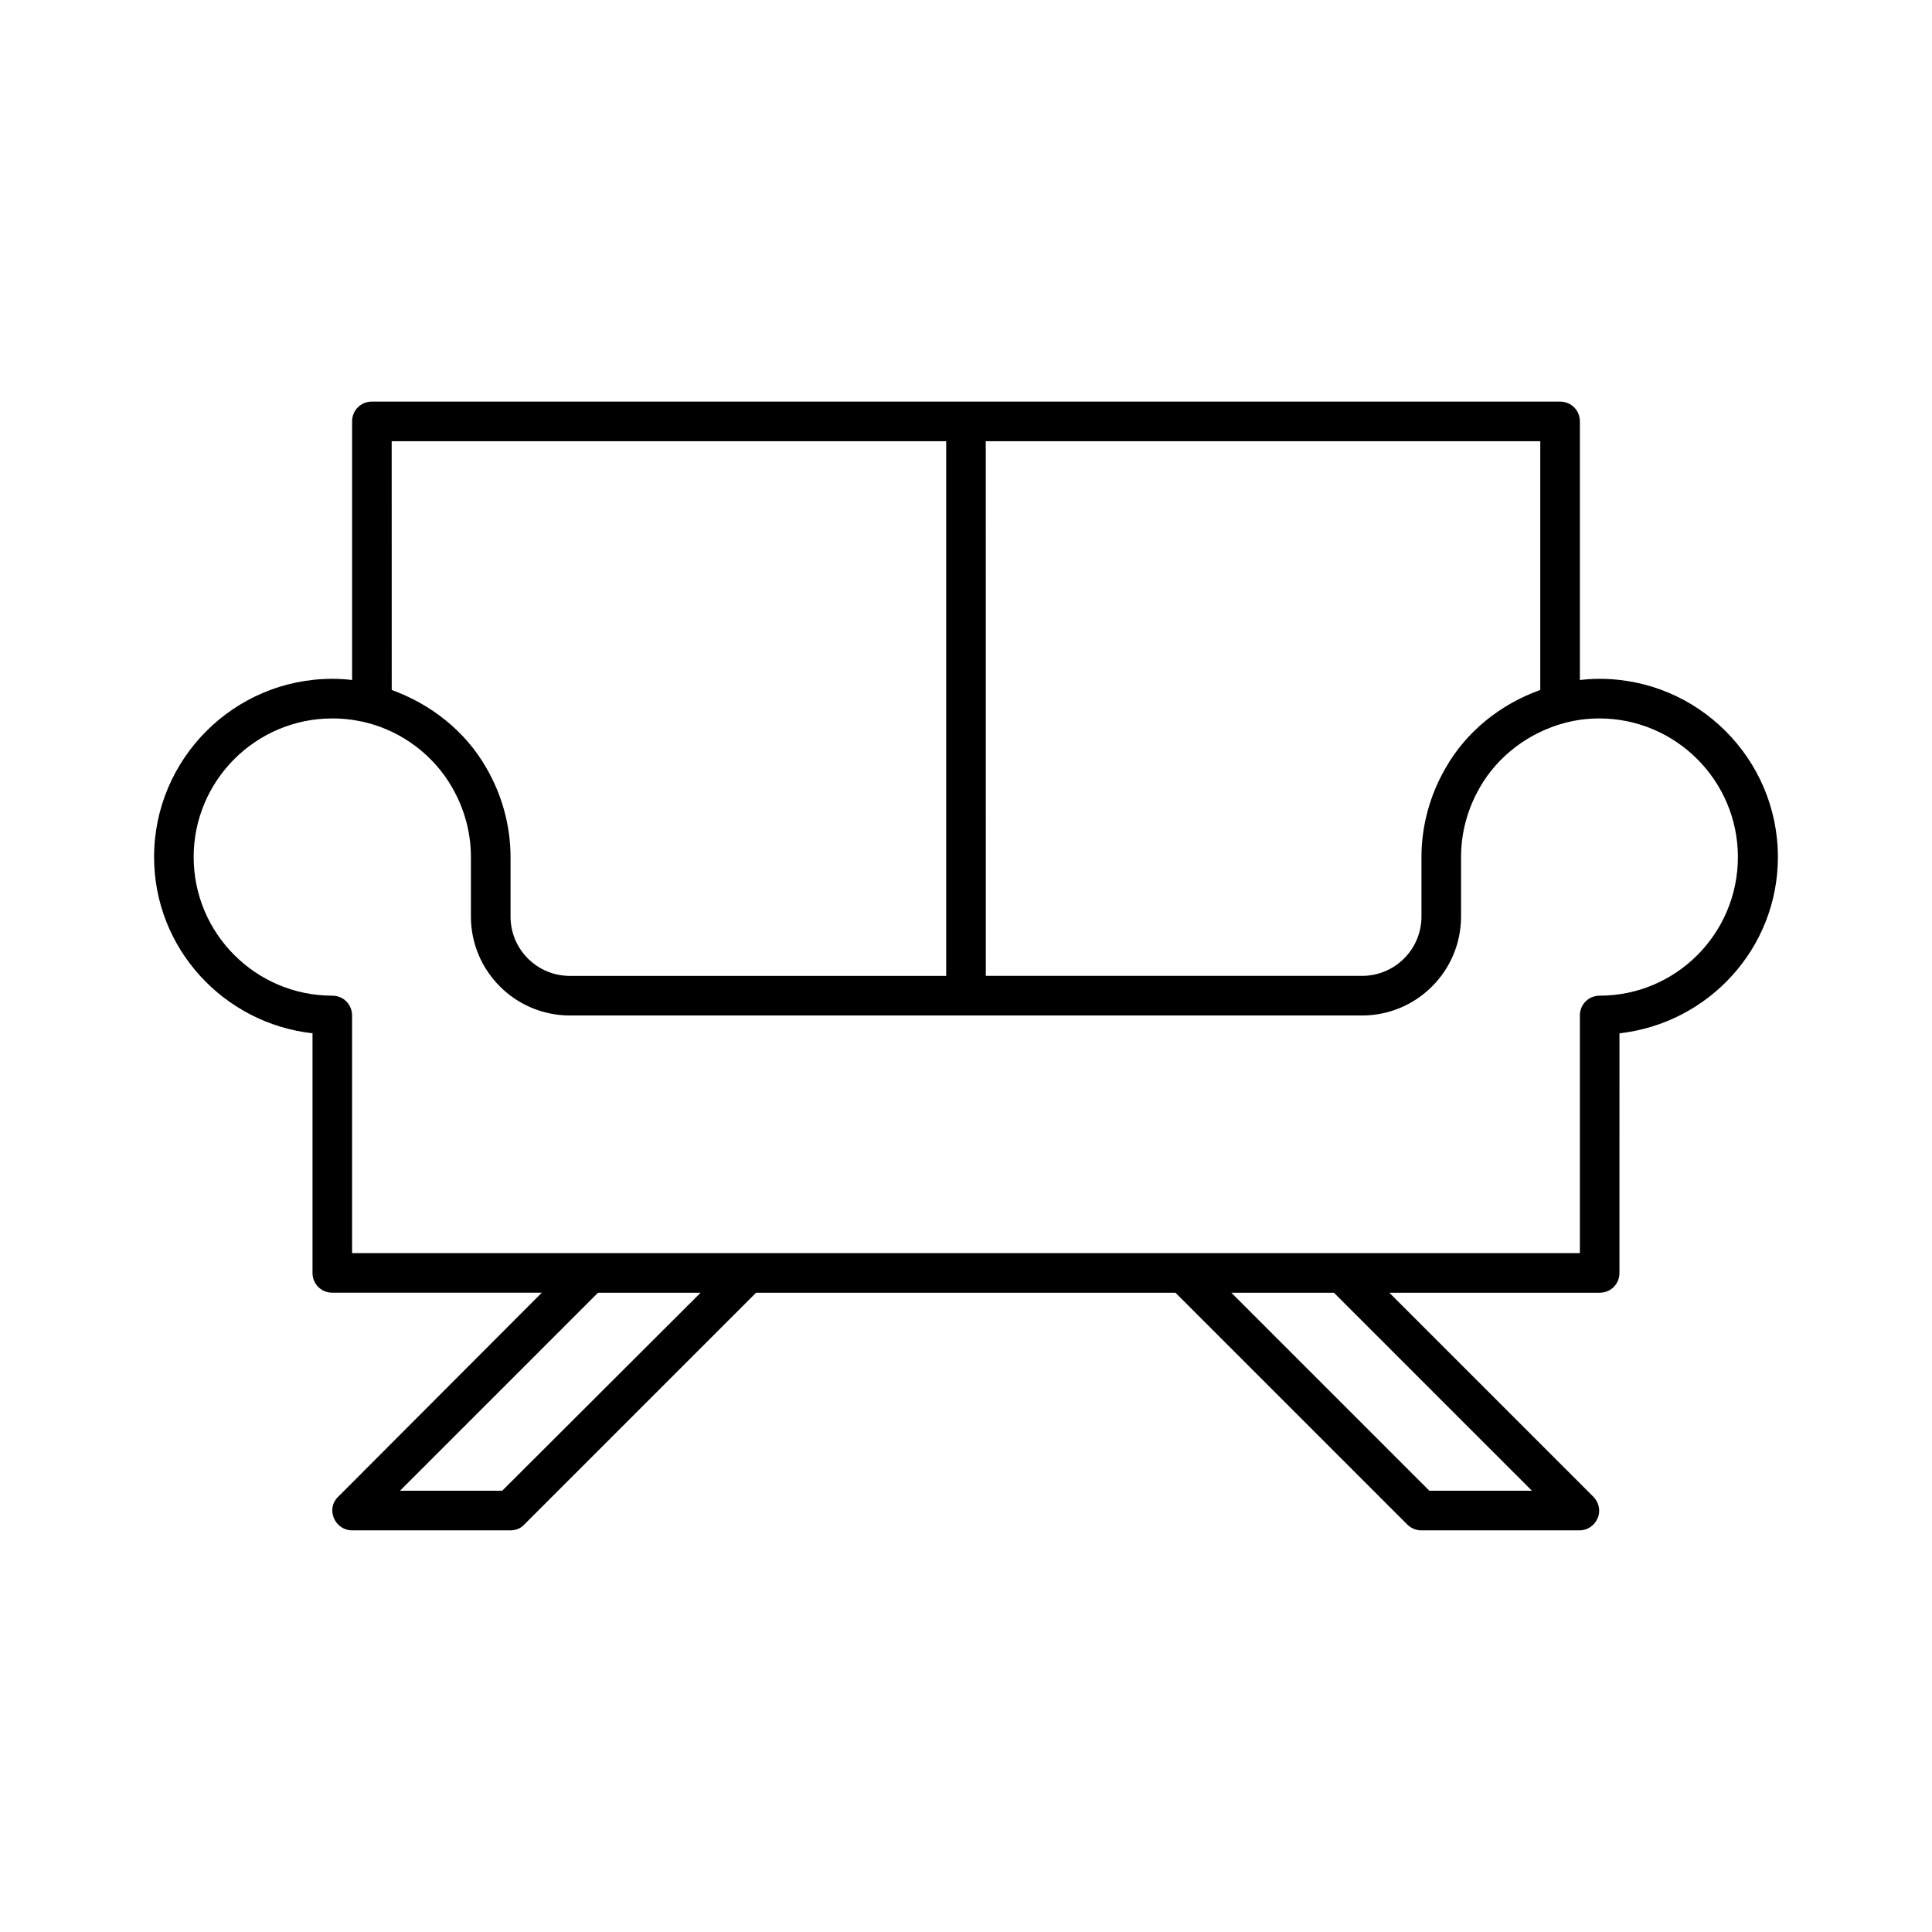
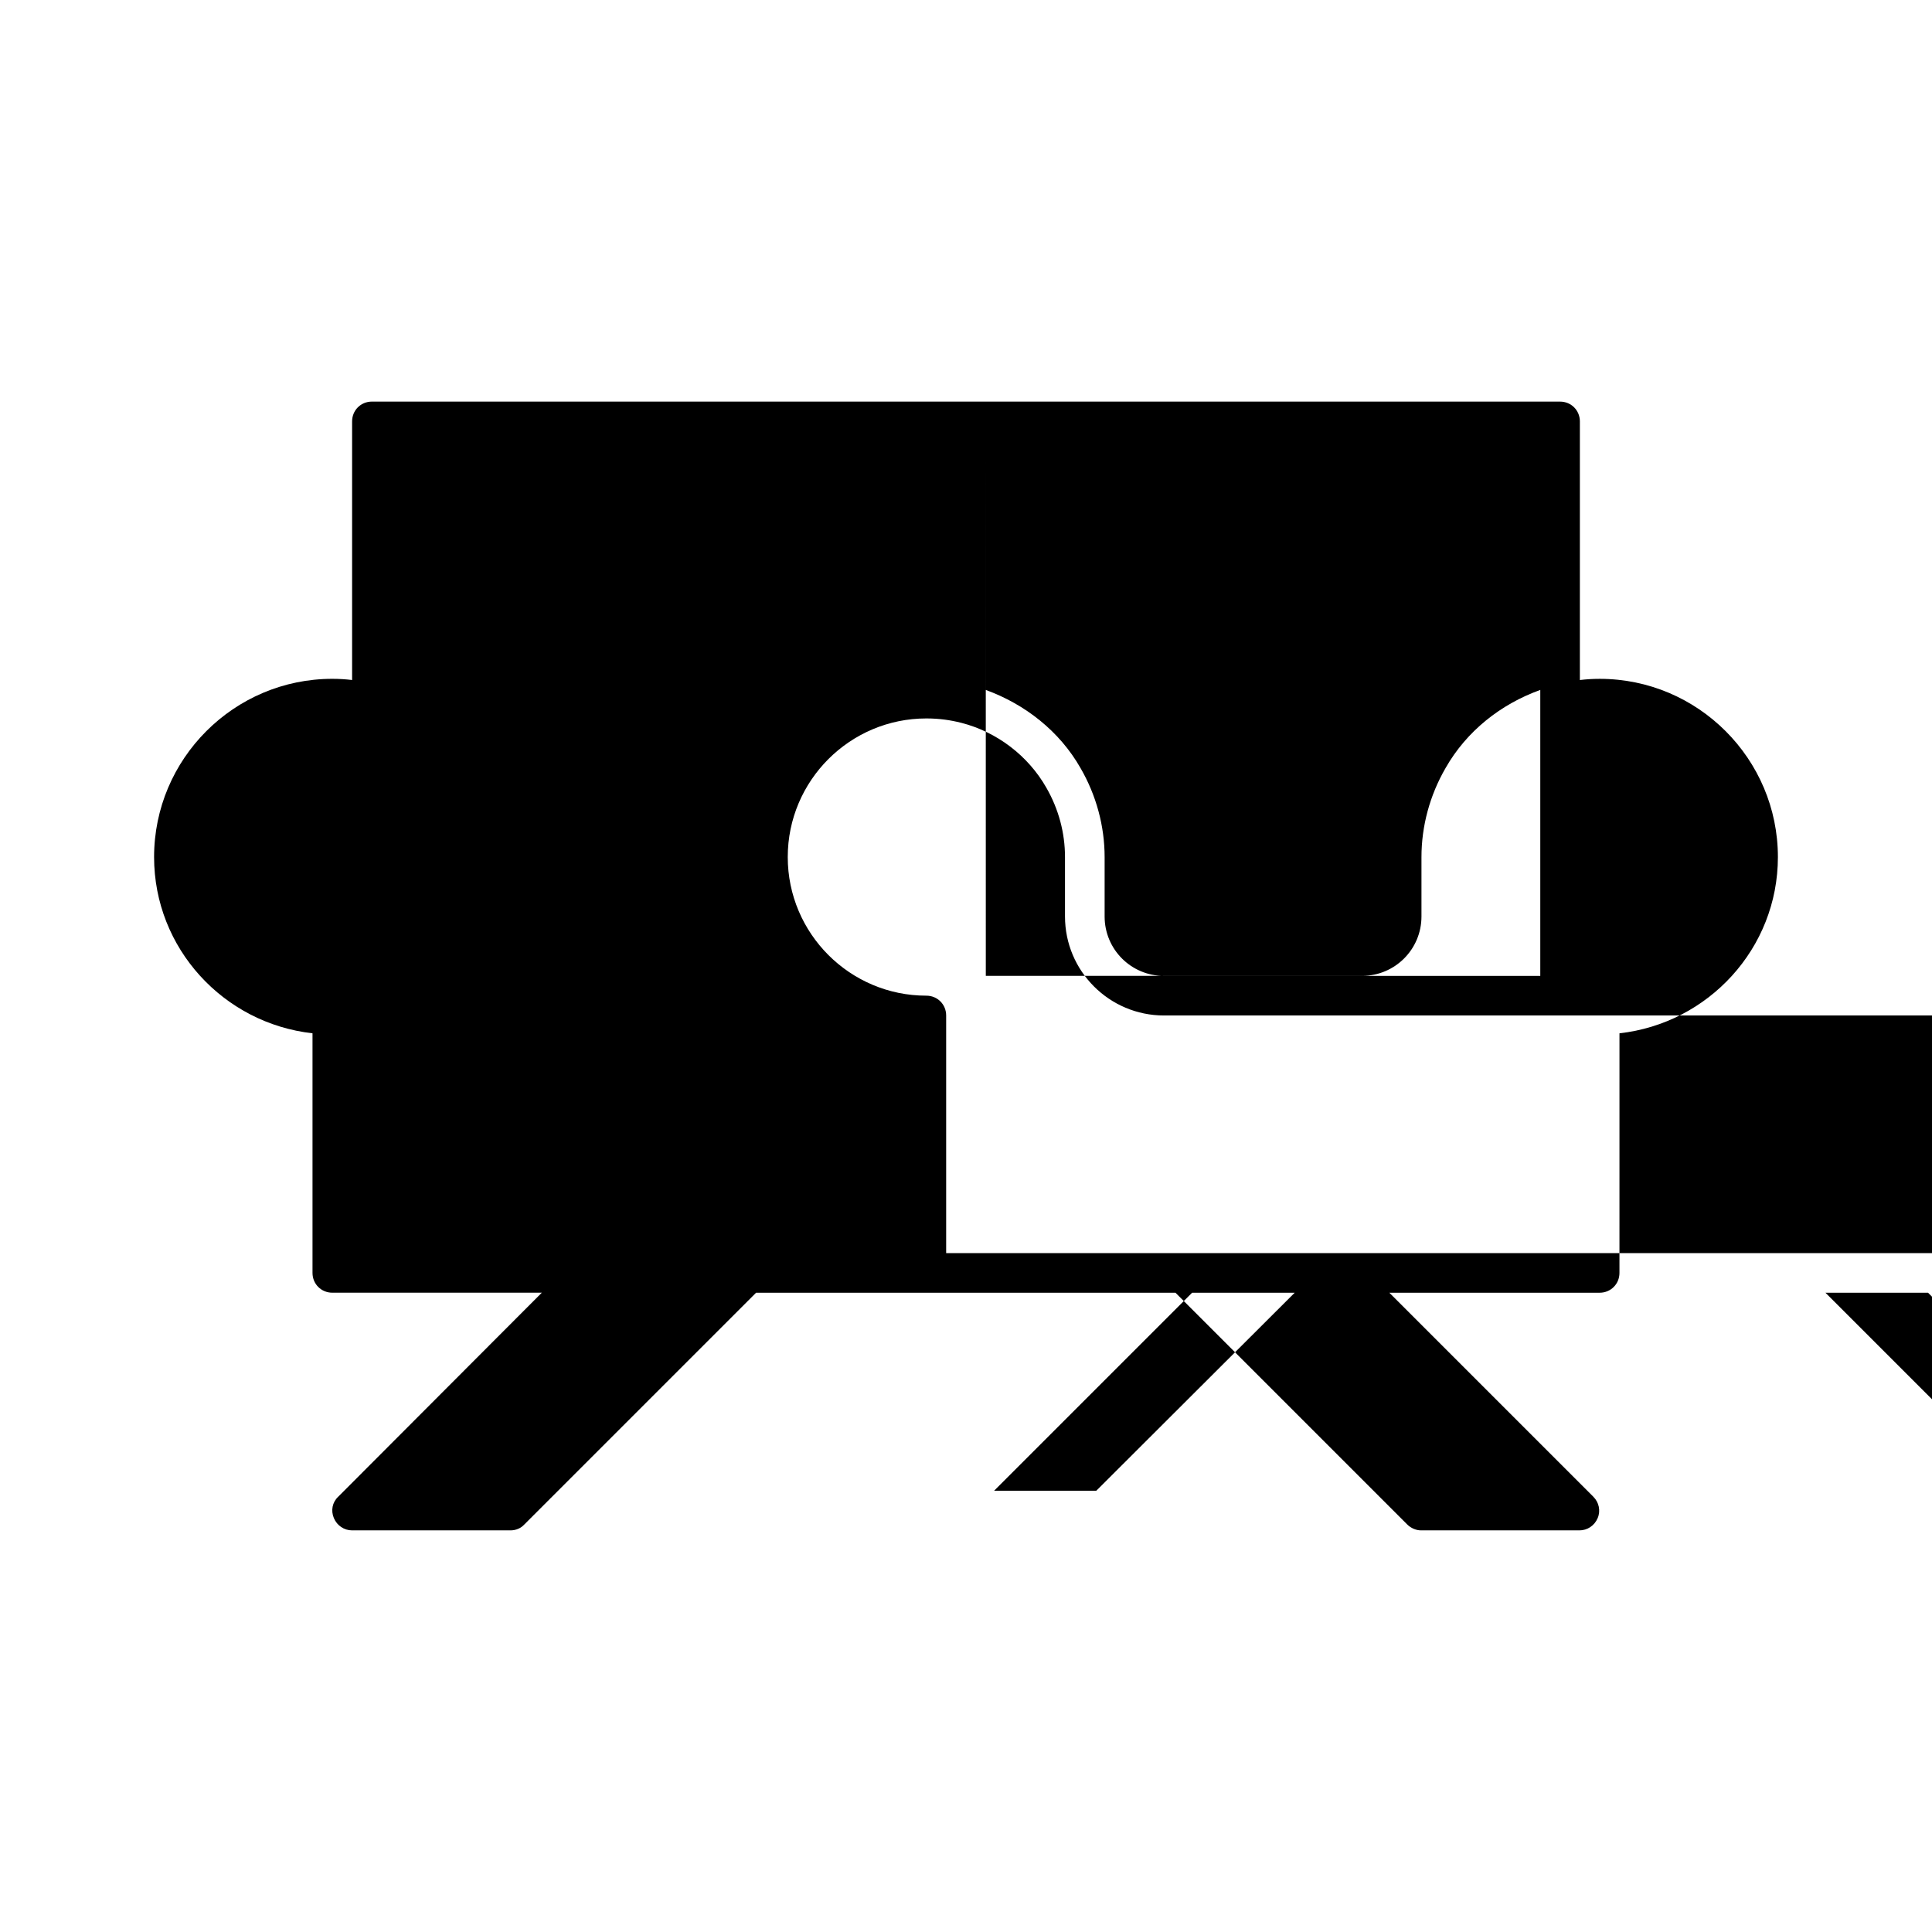
<svg xmlns="http://www.w3.org/2000/svg" fill="#000000" width="800px" height="800px" version="1.1" viewBox="144 144 512 512">
-   <path d="m567.93 323.9c-1.785 0-3.57 0.105-5.246 0.316v-68.539c0-2.938-2.309-5.246-5.246-5.246l-314.88-0.004c-2.938 0-5.246 2.309-5.246 5.246v68.539c-1.68-0.211-3.465-0.316-5.246-0.316-26.031 0-47.23 21.203-47.23 47.23 0 24.246 18.473 44.082 41.984 46.707v63.5c0 2.938 2.309 5.246 5.246 5.246h55.523l-53.953 54.062c-1.574 1.469-1.996 3.676-1.156 5.668 0.84 1.996 2.731 3.254 4.828 3.254h41.984c1.363 0 2.731-0.523 3.672-1.574l61.402-61.402h111.15l61.402 61.402c0.945 0.945 2.309 1.574 3.672 1.574h41.984c2.098 0 3.988-1.258 4.828-3.254s0.316-4.199-1.156-5.668l-54.055-54.055h55.738c2.938 0 5.246-2.309 5.246-5.246l0.004-63.504c23.512-2.625 41.984-22.461 41.984-46.707 0-26.027-21.203-47.23-47.234-47.23zm-162.69-62.977h146.95v65.914c-10.496 3.777-19.523 10.914-25.086 20.676-4.199 7.242-6.402 15.43-6.402 23.617v15.742c0 8.711-7.031 15.742-15.742 15.742h-99.711zm-157.44 0h146.95v141.7h-99.711c-8.711 0-15.742-7.031-15.742-15.742v-15.742c0-8.188-2.203-16.375-6.402-23.617-5.562-9.762-14.695-16.898-25.086-20.676zm29.285 278.14h-27.078l52.48-52.48h27.184zm272.9 0h-27.184l-52.48-52.48h27.184zm17.945-131.2c-2.938 0-5.246 2.309-5.246 5.246v62.977h-325.38v-62.977c0-2.938-2.309-5.246-5.246-5.246-20.258 0-36.734-16.48-36.734-36.734 0-20.258 16.48-36.734 36.734-36.734 3.359 0 6.297 0.418 9.238 1.156 9.445 2.414 17.738 8.711 22.566 17.215 3.254 5.668 4.934 11.965 4.934 18.367v15.742c0 14.484 11.754 26.238 26.238 26.238h209.92c14.484 0 26.238-11.754 26.238-26.238v-15.742c0-6.402 1.68-12.699 4.934-18.367 4.828-8.5 13.121-14.695 22.672-17.215 2.832-0.734 5.773-1.156 9.027-1.156 20.258 0 36.734 16.48 36.734 36.734 0 20.254-16.375 36.734-36.633 36.734z" />
+   <path d="m567.93 323.9c-1.785 0-3.57 0.105-5.246 0.316v-68.539c0-2.938-2.309-5.246-5.246-5.246l-314.88-0.004c-2.938 0-5.246 2.309-5.246 5.246v68.539c-1.68-0.211-3.465-0.316-5.246-0.316-26.031 0-47.23 21.203-47.23 47.23 0 24.246 18.473 44.082 41.984 46.707v63.5c0 2.938 2.309 5.246 5.246 5.246h55.523l-53.953 54.062c-1.574 1.469-1.996 3.676-1.156 5.668 0.84 1.996 2.731 3.254 4.828 3.254h41.984c1.363 0 2.731-0.523 3.672-1.574l61.402-61.402h111.15l61.402 61.402c0.945 0.945 2.309 1.574 3.672 1.574h41.984c2.098 0 3.988-1.258 4.828-3.254s0.316-4.199-1.156-5.668l-54.055-54.055h55.738c2.938 0 5.246-2.309 5.246-5.246l0.004-63.504c23.512-2.625 41.984-22.461 41.984-46.707 0-26.027-21.203-47.23-47.234-47.23zm-162.69-62.977h146.95v65.914c-10.496 3.777-19.523 10.914-25.086 20.676-4.199 7.242-6.402 15.43-6.402 23.617v15.742c0 8.711-7.031 15.742-15.742 15.742h-99.711zh146.95v141.7h-99.711c-8.711 0-15.742-7.031-15.742-15.742v-15.742c0-8.188-2.203-16.375-6.402-23.617-5.562-9.762-14.695-16.898-25.086-20.676zm29.285 278.14h-27.078l52.48-52.48h27.184zm272.9 0h-27.184l-52.48-52.48h27.184zm17.945-131.2c-2.938 0-5.246 2.309-5.246 5.246v62.977h-325.38v-62.977c0-2.938-2.309-5.246-5.246-5.246-20.258 0-36.734-16.48-36.734-36.734 0-20.258 16.48-36.734 36.734-36.734 3.359 0 6.297 0.418 9.238 1.156 9.445 2.414 17.738 8.711 22.566 17.215 3.254 5.668 4.934 11.965 4.934 18.367v15.742c0 14.484 11.754 26.238 26.238 26.238h209.92c14.484 0 26.238-11.754 26.238-26.238v-15.742c0-6.402 1.68-12.699 4.934-18.367 4.828-8.5 13.121-14.695 22.672-17.215 2.832-0.734 5.773-1.156 9.027-1.156 20.258 0 36.734 16.48 36.734 36.734 0 20.254-16.375 36.734-36.633 36.734z" />
</svg>